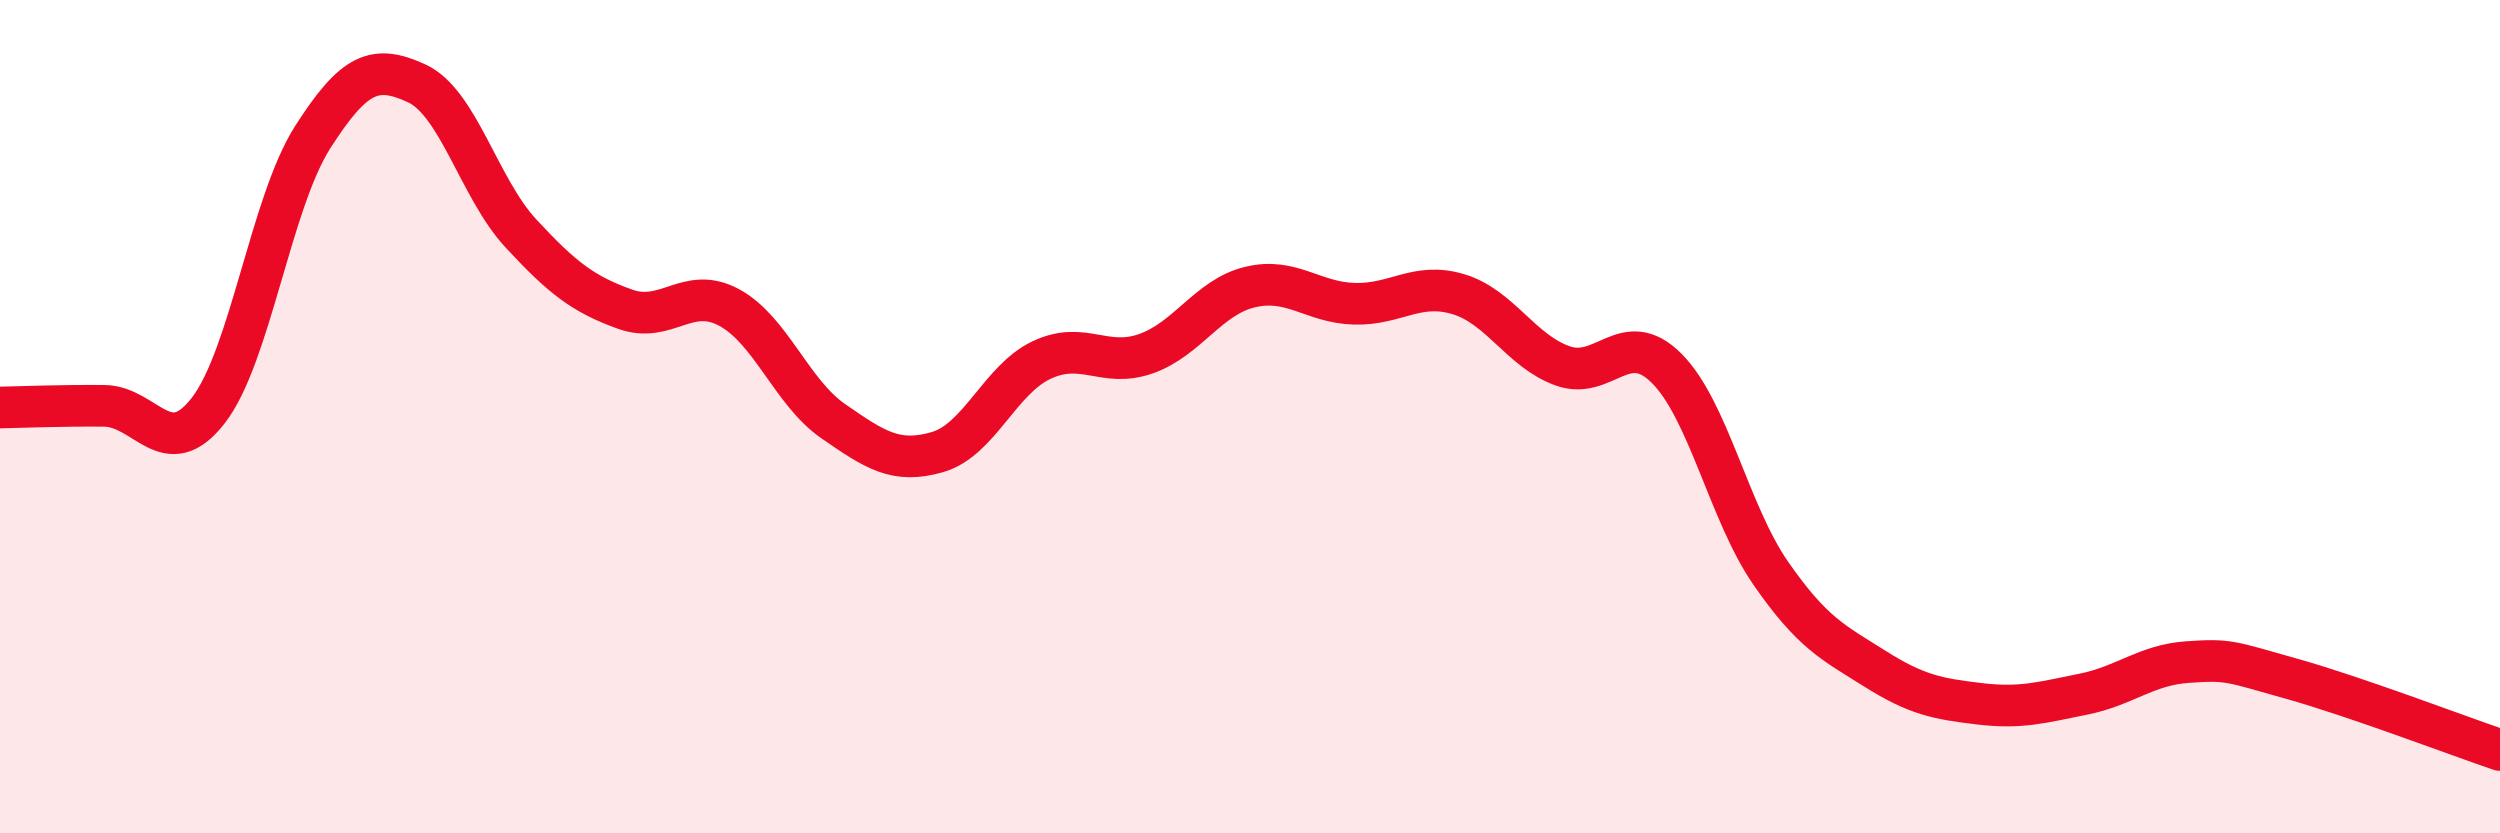
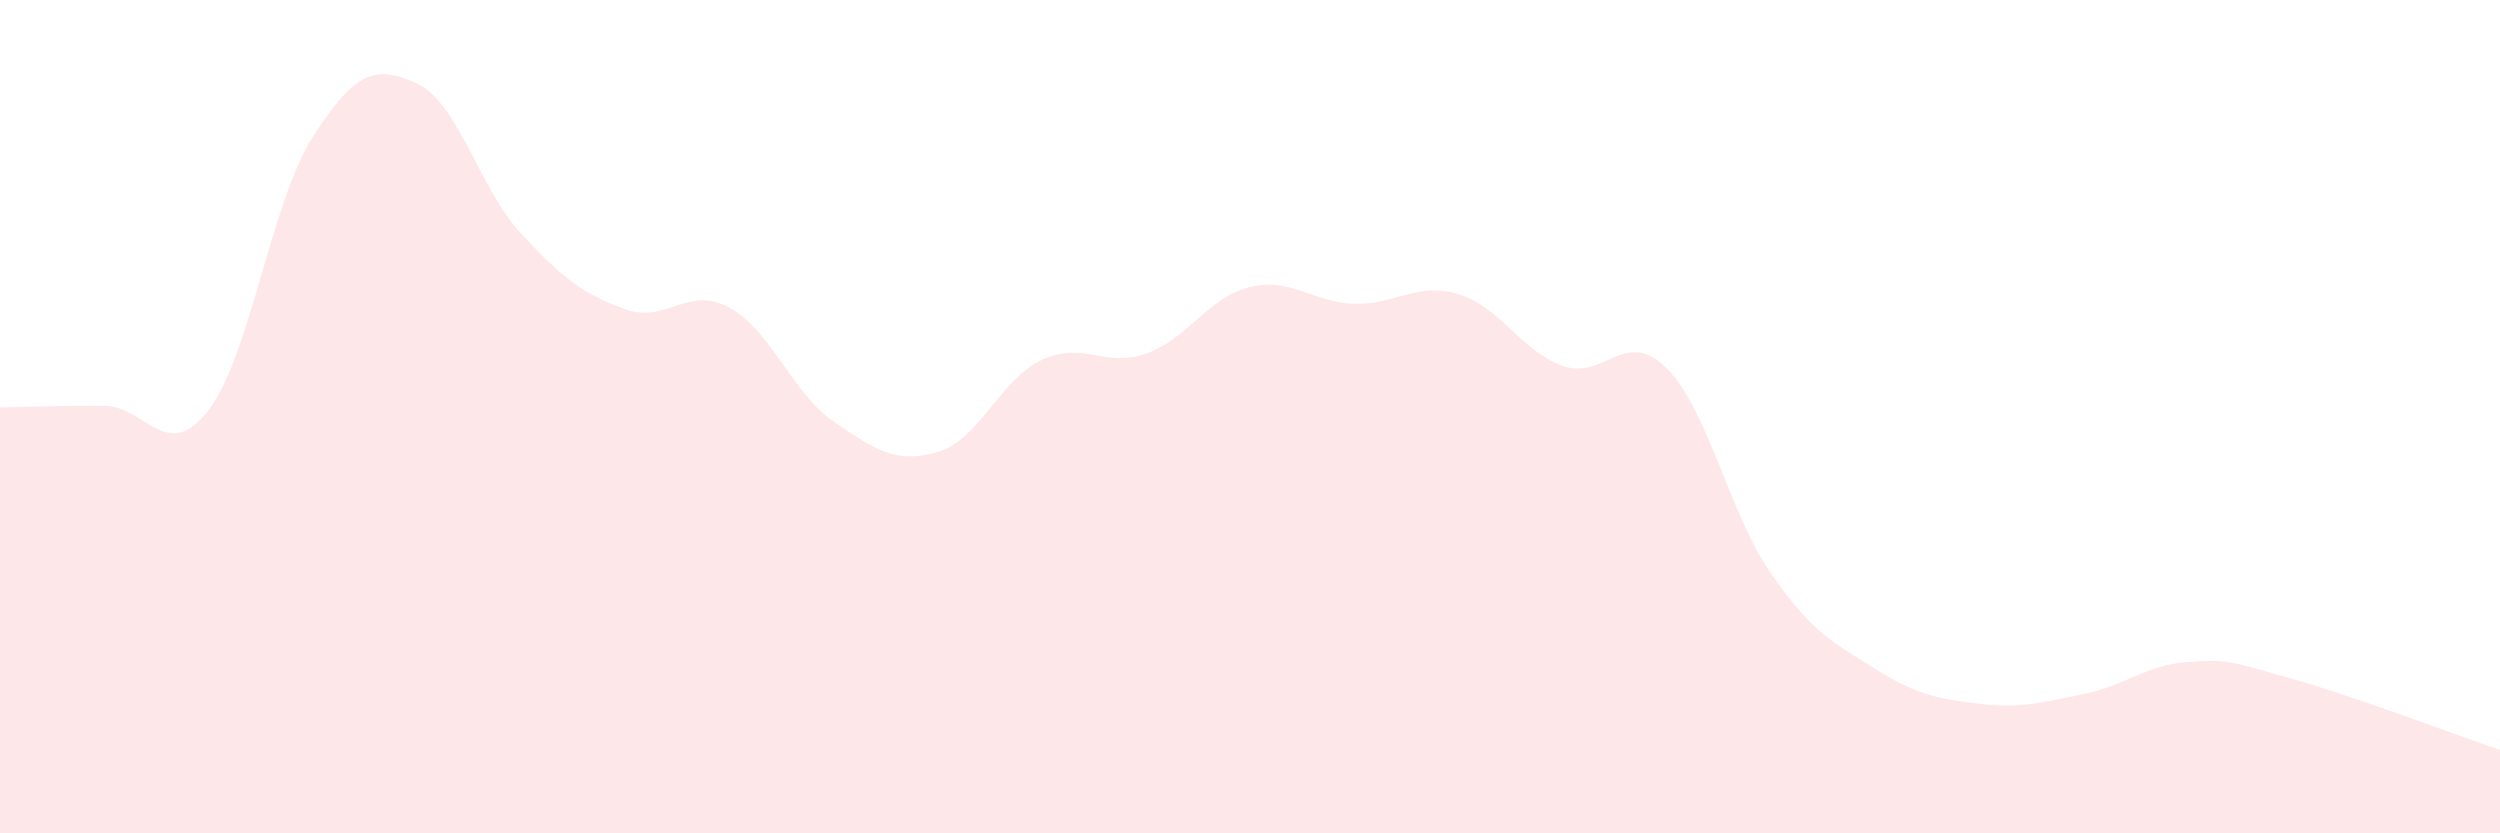
<svg xmlns="http://www.w3.org/2000/svg" width="60" height="20" viewBox="0 0 60 20">
  <path d="M 0,9.78 C 0.5,9.77 1.5,9.73 2.5,9.74 C 3.5,9.75 4,11.14 5,9.85 C 6,8.56 6.5,4.87 7.5,3.3 C 8.5,1.73 9,1.54 10,2 C 11,2.46 11.5,4.52 12.5,5.6 C 13.5,6.68 14,7.06 15,7.42 C 16,7.78 16.5,6.84 17.5,7.38 C 18.5,7.92 19,9.42 20,10.11 C 21,10.8 21.5,11.14 22.5,10.85 C 23.5,10.56 24,9.11 25,8.64 C 26,8.17 26.5,8.84 27.5,8.49 C 28.5,8.14 29,7.13 30,6.89 C 31,6.65 31.5,7.26 32.5,7.29 C 33.5,7.32 34,6.76 35,7.06 C 36,7.36 36.5,8.42 37.5,8.78 C 38.5,9.14 39,7.84 40,8.84 C 41,9.84 41.5,12.32 42.5,13.76 C 43.5,15.2 44,15.42 45,16.05 C 46,16.68 46.5,16.77 47.5,16.89 C 48.5,17.01 49,16.86 50,16.66 C 51,16.46 51.5,15.96 52.5,15.89 C 53.5,15.82 53.5,15.87 55,16.29 C 56.5,16.71 59,17.66 60,18L60 20L0 20Z" fill="#EB0A25" opacity="0.1" stroke-linecap="round" stroke-linejoin="round" />
-   <path d="M 0,9.78 C 0.5,9.77 1.5,9.73 2.5,9.74 C 3.5,9.75 4,11.14 5,9.85 C 6,8.56 6.5,4.87 7.5,3.3 C 8.5,1.73 9,1.54 10,2 C 11,2.46 11.5,4.52 12.5,5.6 C 13.5,6.68 14,7.06 15,7.42 C 16,7.78 16.5,6.84 17.5,7.38 C 18.5,7.92 19,9.42 20,10.11 C 21,10.8 21.5,11.14 22.5,10.85 C 23.5,10.56 24,9.11 25,8.64 C 26,8.17 26.5,8.84 27.5,8.49 C 28.5,8.14 29,7.13 30,6.89 C 31,6.65 31.5,7.26 32.5,7.29 C 33.5,7.32 34,6.76 35,7.06 C 36,7.36 36.5,8.42 37.5,8.78 C 38.5,9.14 39,7.84 40,8.84 C 41,9.84 41.5,12.32 42.5,13.76 C 43.5,15.2 44,15.42 45,16.05 C 46,16.68 46.5,16.77 47.5,16.89 C 48.5,17.01 49,16.86 50,16.66 C 51,16.46 51.5,15.96 52.5,15.89 C 53.5,15.82 53.5,15.87 55,16.29 C 56.5,16.71 59,17.66 60,18" stroke="#EB0A25" stroke-width="1" fill="none" stroke-linecap="round" stroke-linejoin="round" />
</svg>